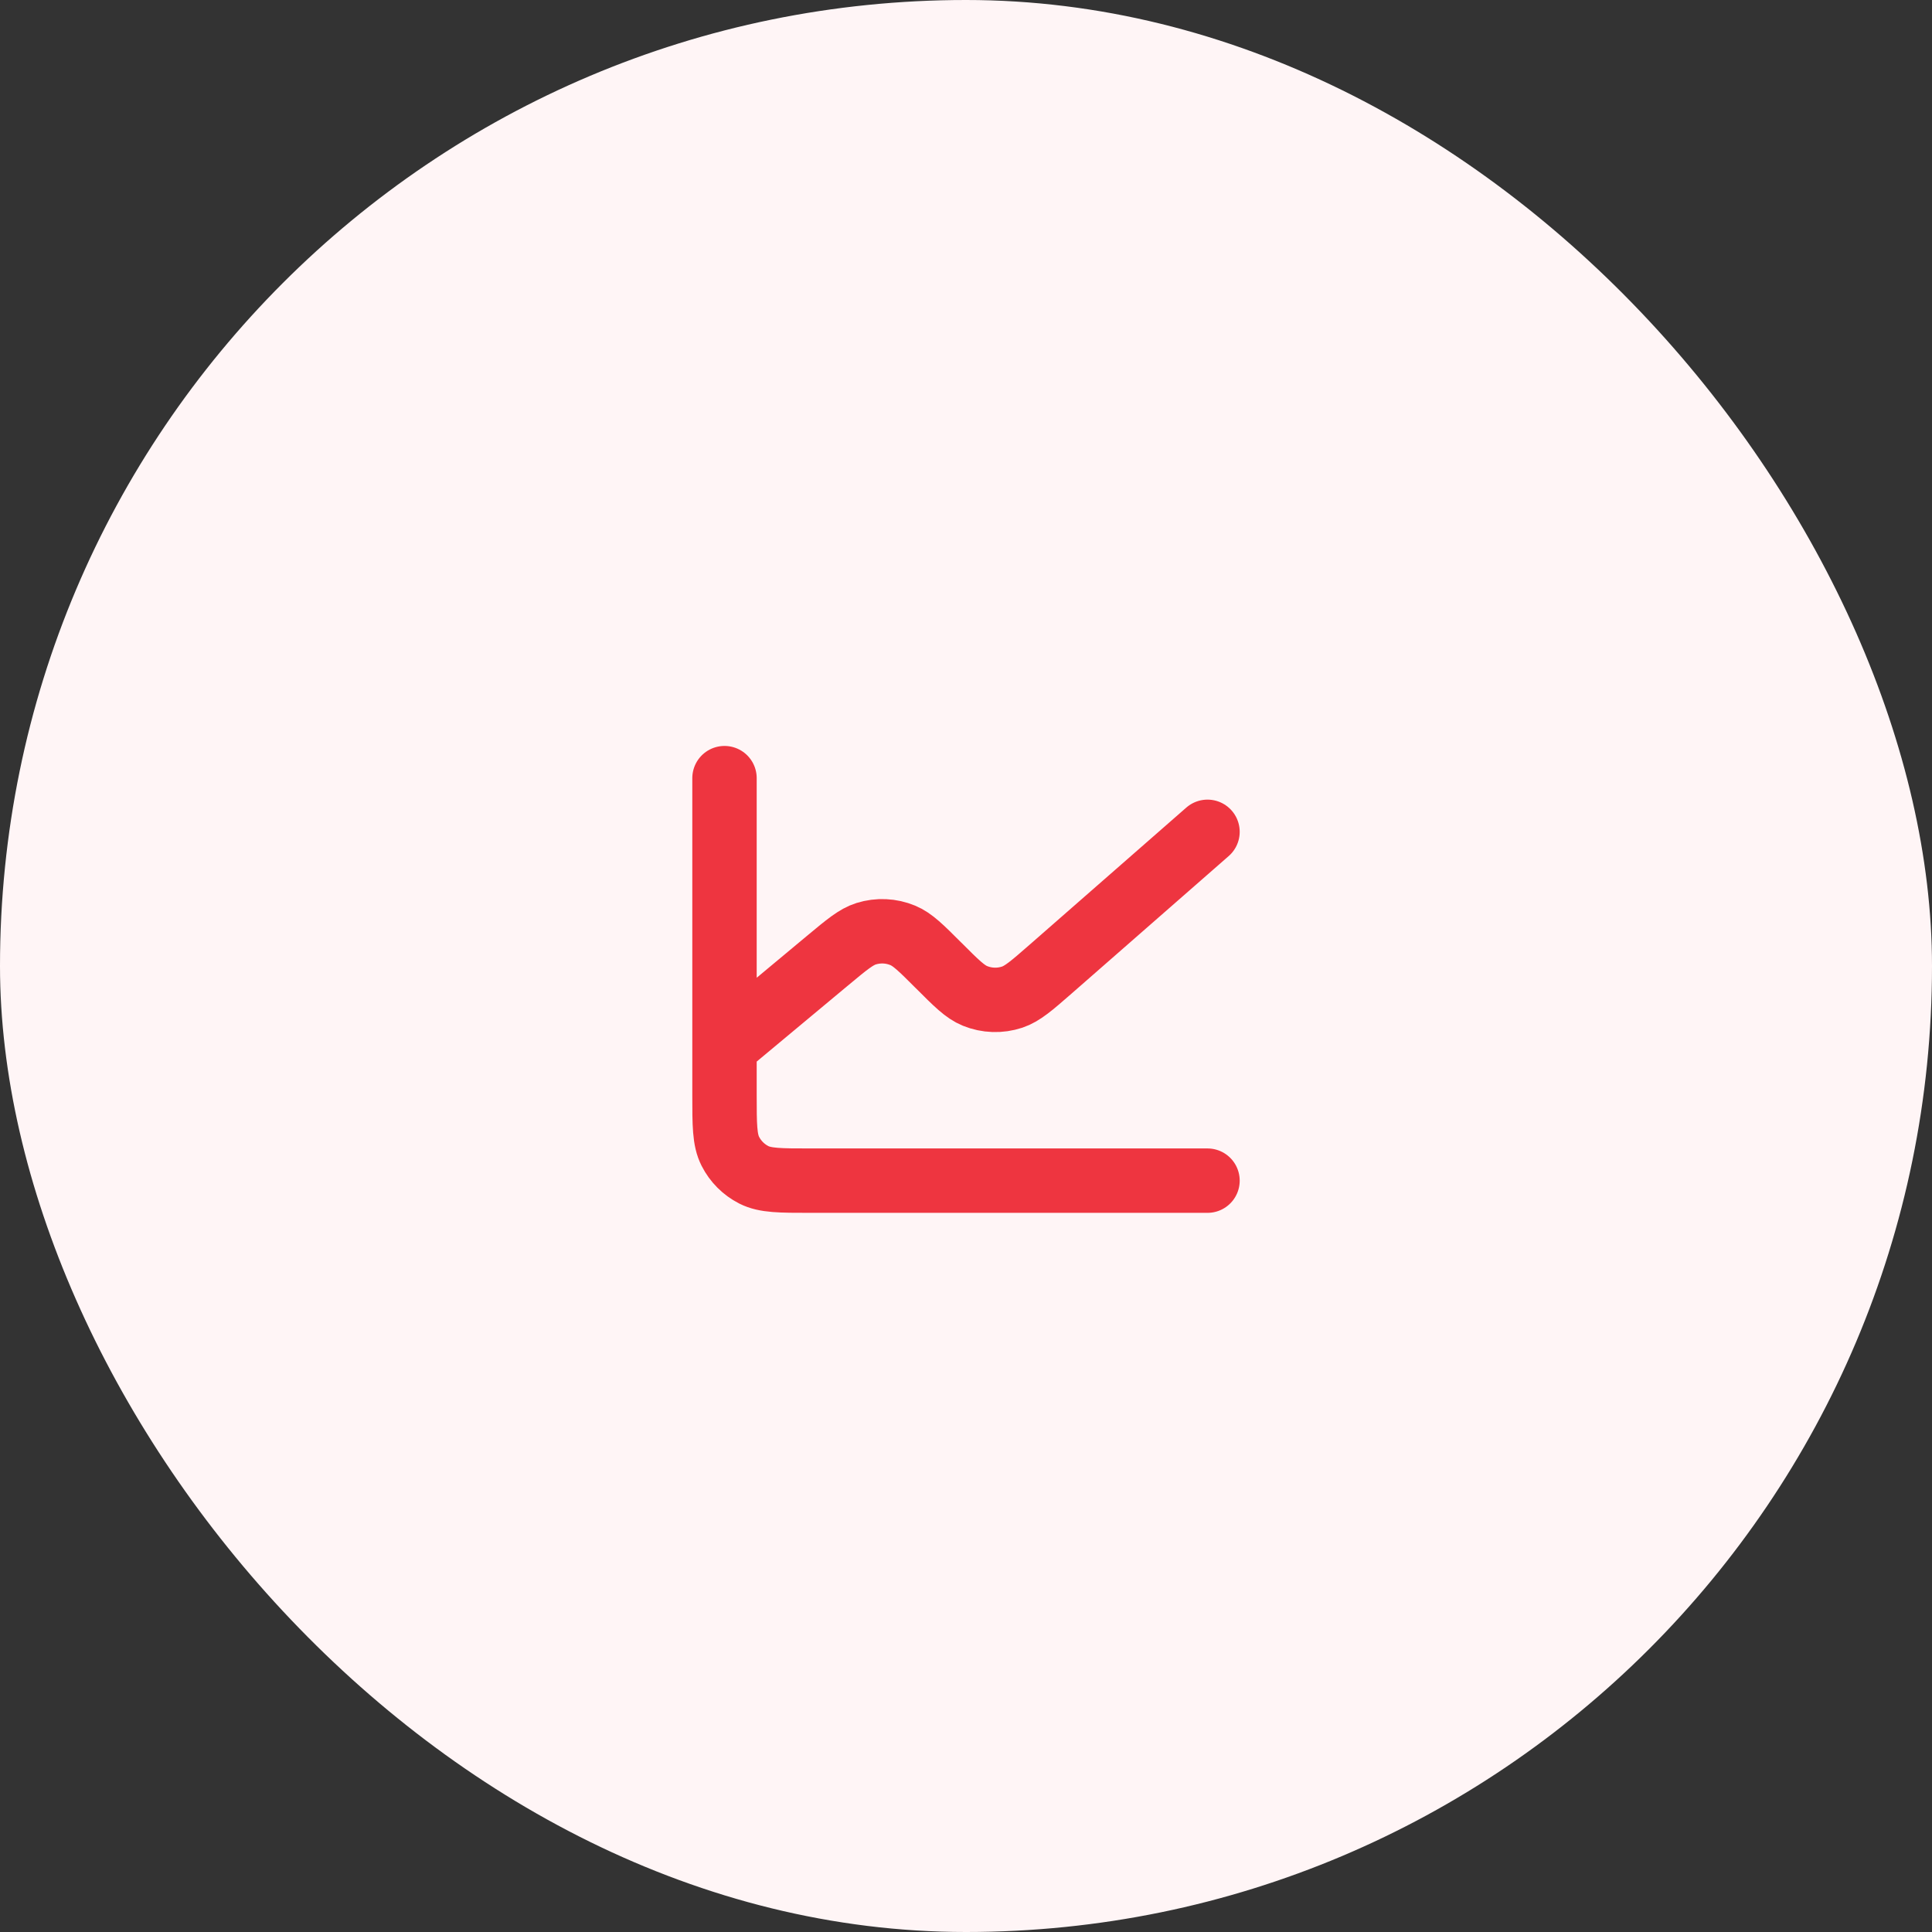
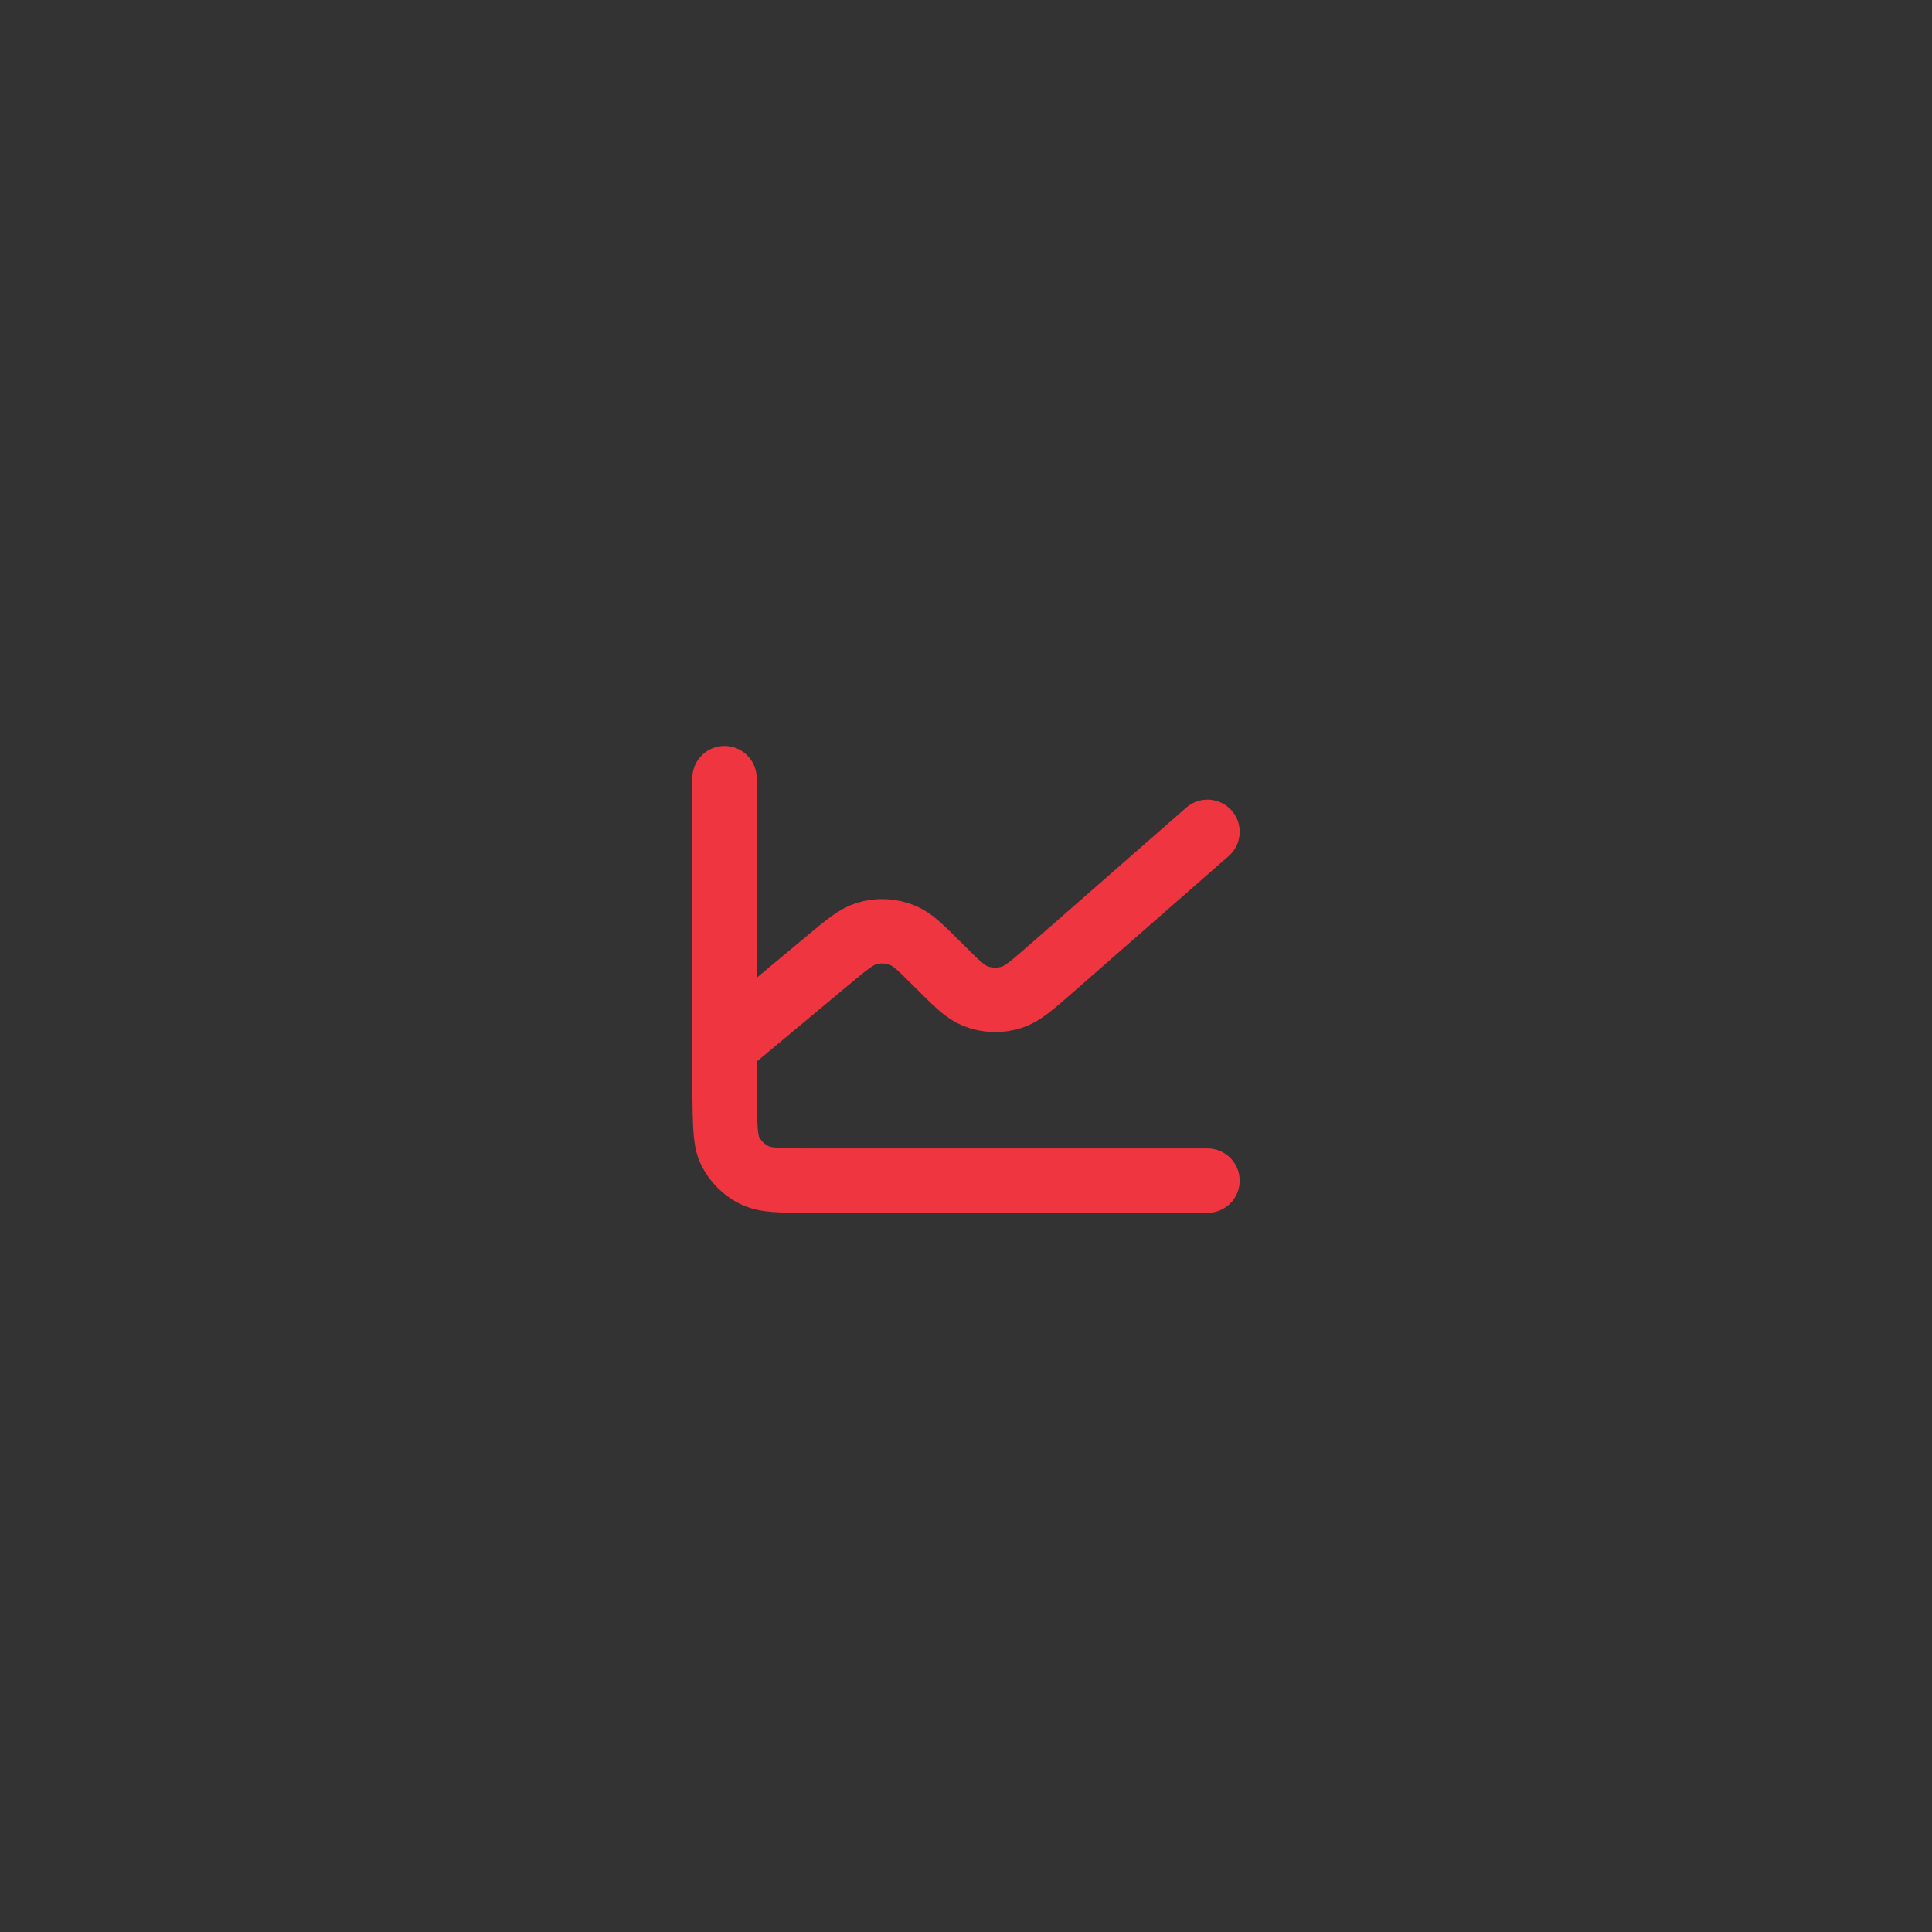
<svg xmlns="http://www.w3.org/2000/svg" width="60" height="60" viewBox="0 0 60 60" fill="none">
  <rect x="0" y="0" width="60" height="60" fill="#333333" stroke="none" />
-   <rect width="60" height="60" rx="30" fill="#FFF5F6" />
-   <path d="M22.5 32.5V34C22.5 34.933 22.5 35.4 22.682 35.756C22.841 36.07 23.096 36.325 23.41 36.485C23.766 36.666 24.233 36.666 25.164 36.666H37.5M22.5 32.5V24.166M22.5 32.5L25.711 29.824L25.714 29.822C26.295 29.338 26.586 29.095 26.901 28.997C27.274 28.881 27.676 28.899 28.036 29.049C28.342 29.175 28.61 29.444 29.146 29.98L29.152 29.985C29.696 30.53 29.969 30.803 30.28 30.929C30.648 31.079 31.057 31.092 31.434 30.967C31.753 30.861 32.045 30.606 32.629 30.096L37.5 25.833" stroke="#EE3540" stroke-width="2" stroke-linecap="round" stroke-linejoin="round" />
+   <path d="M22.5 32.5C22.5 34.933 22.5 35.4 22.682 35.756C22.841 36.07 23.096 36.325 23.41 36.485C23.766 36.666 24.233 36.666 25.164 36.666H37.5M22.5 32.5V24.166M22.5 32.5L25.711 29.824L25.714 29.822C26.295 29.338 26.586 29.095 26.901 28.997C27.274 28.881 27.676 28.899 28.036 29.049C28.342 29.175 28.61 29.444 29.146 29.98L29.152 29.985C29.696 30.53 29.969 30.803 30.28 30.929C30.648 31.079 31.057 31.092 31.434 30.967C31.753 30.861 32.045 30.606 32.629 30.096L37.5 25.833" stroke="#EE3540" stroke-width="2" stroke-linecap="round" stroke-linejoin="round" />
</svg>